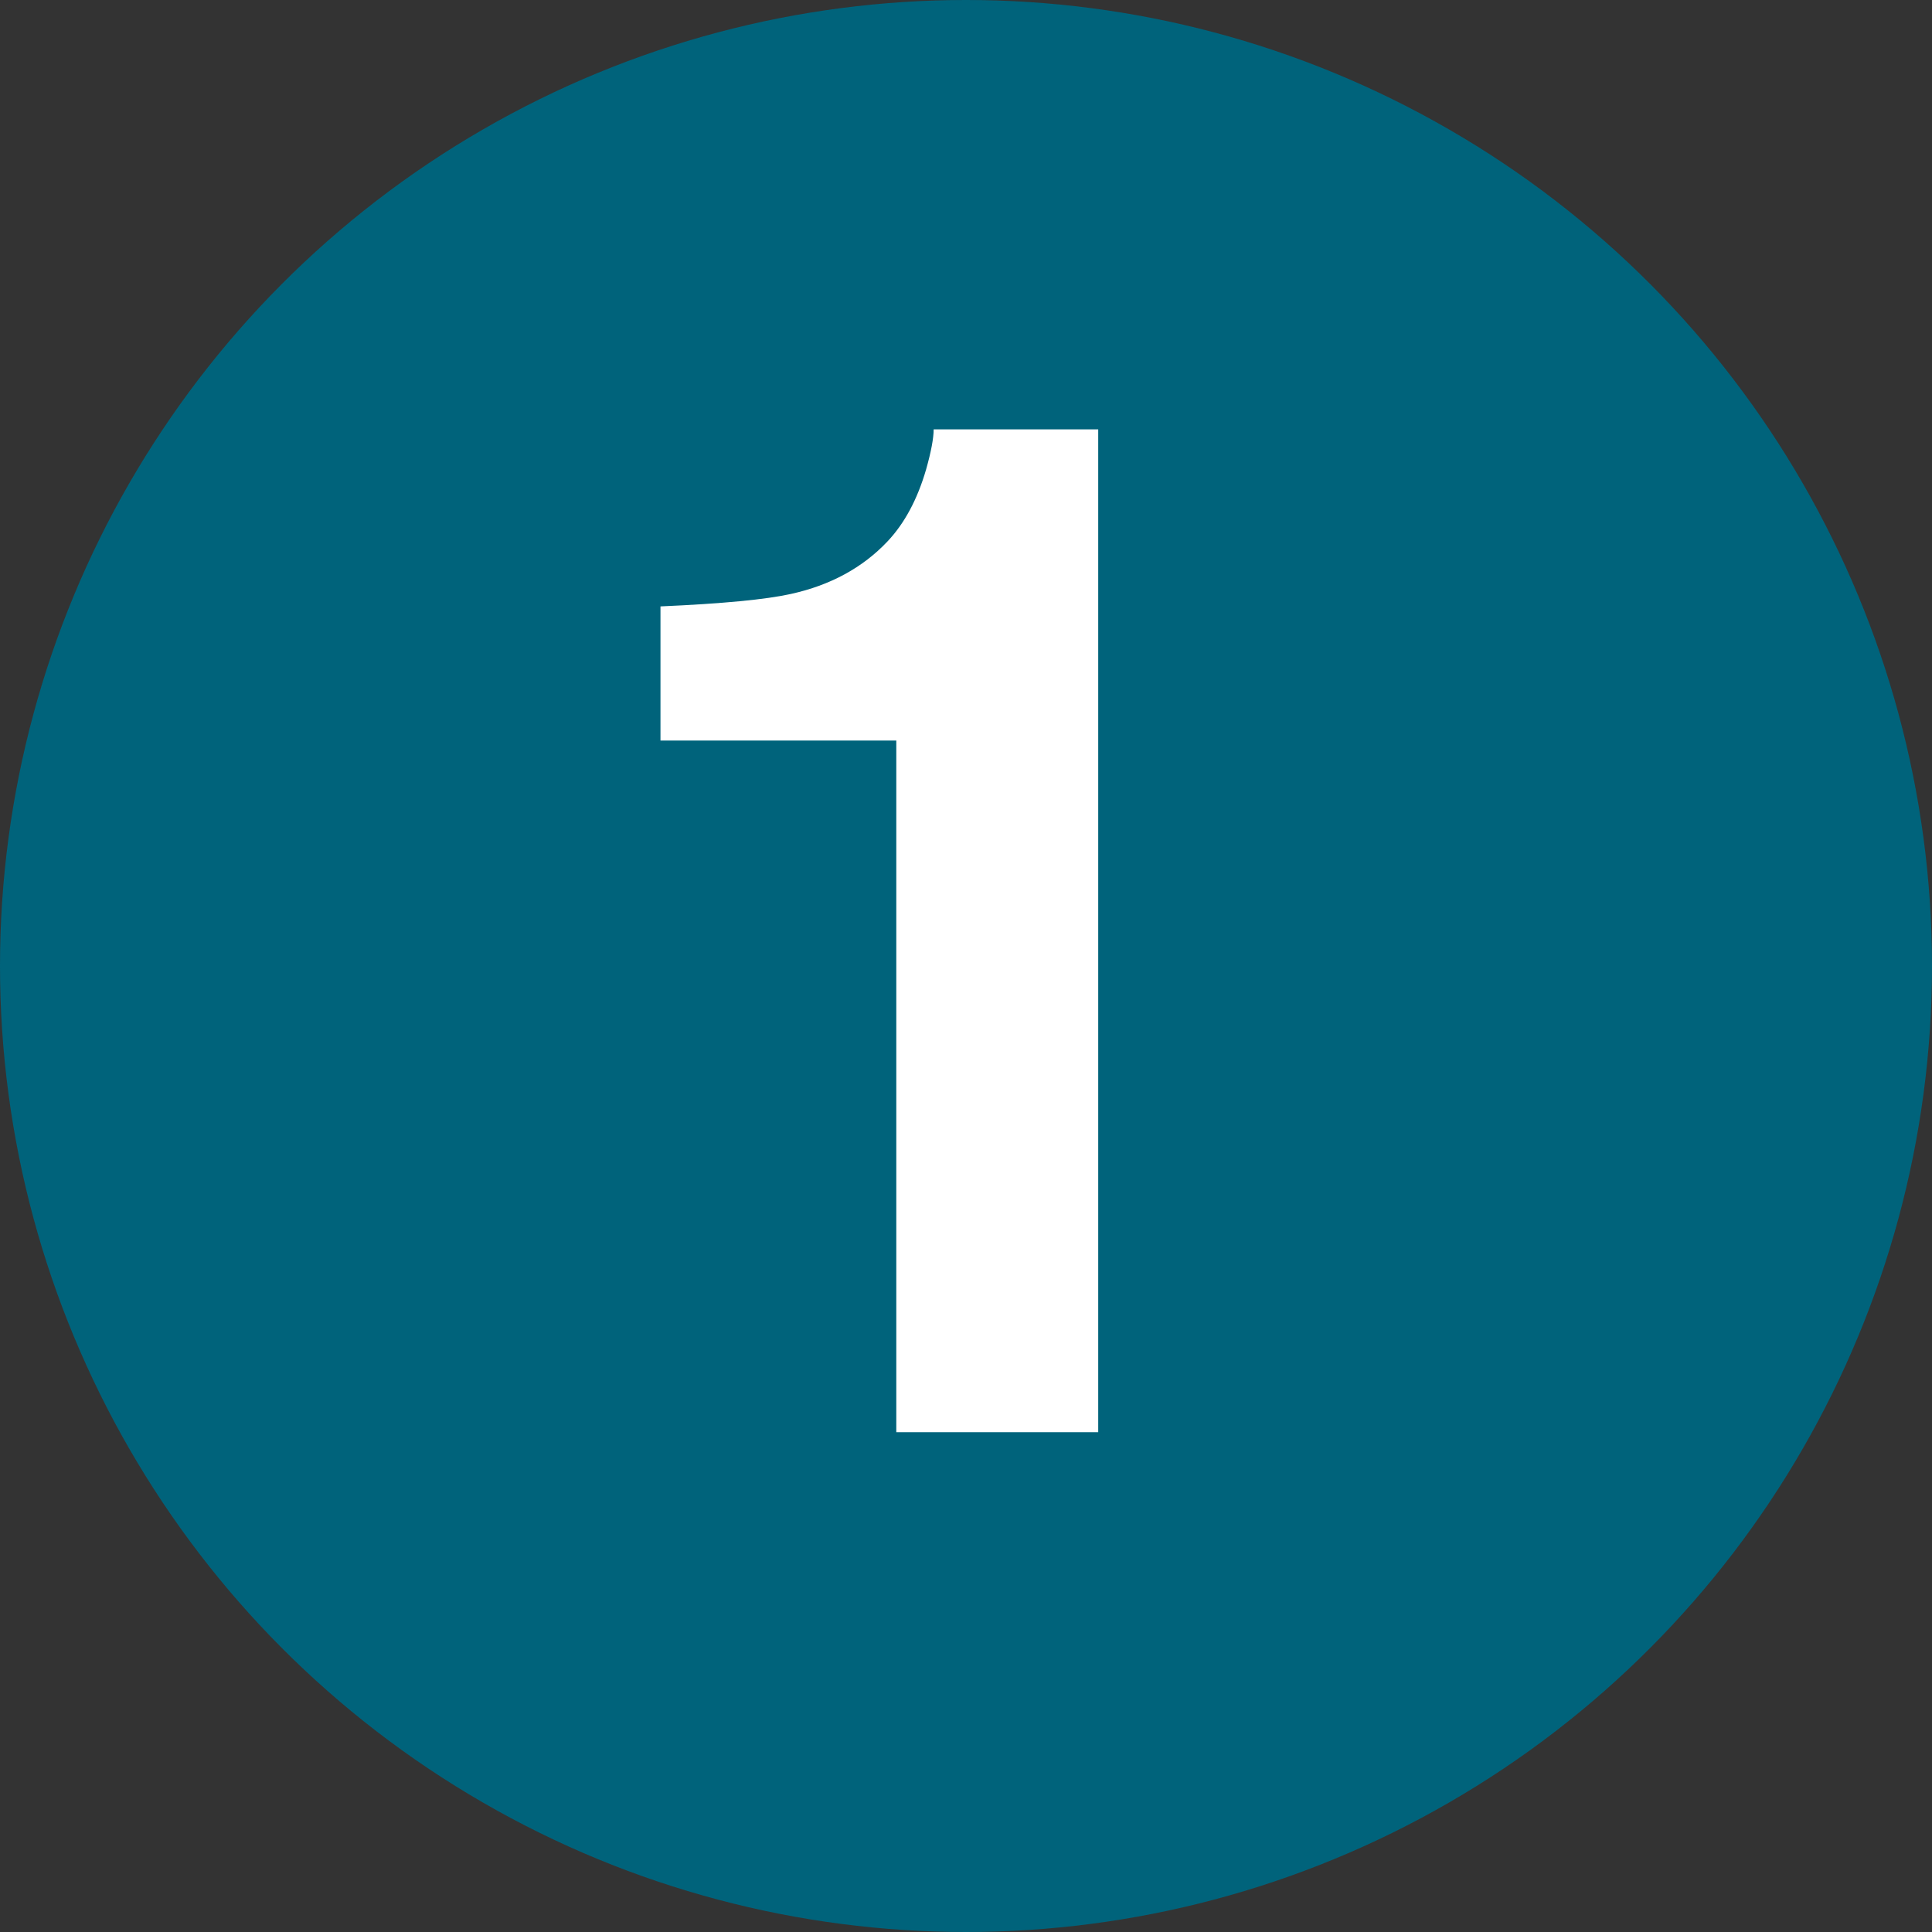
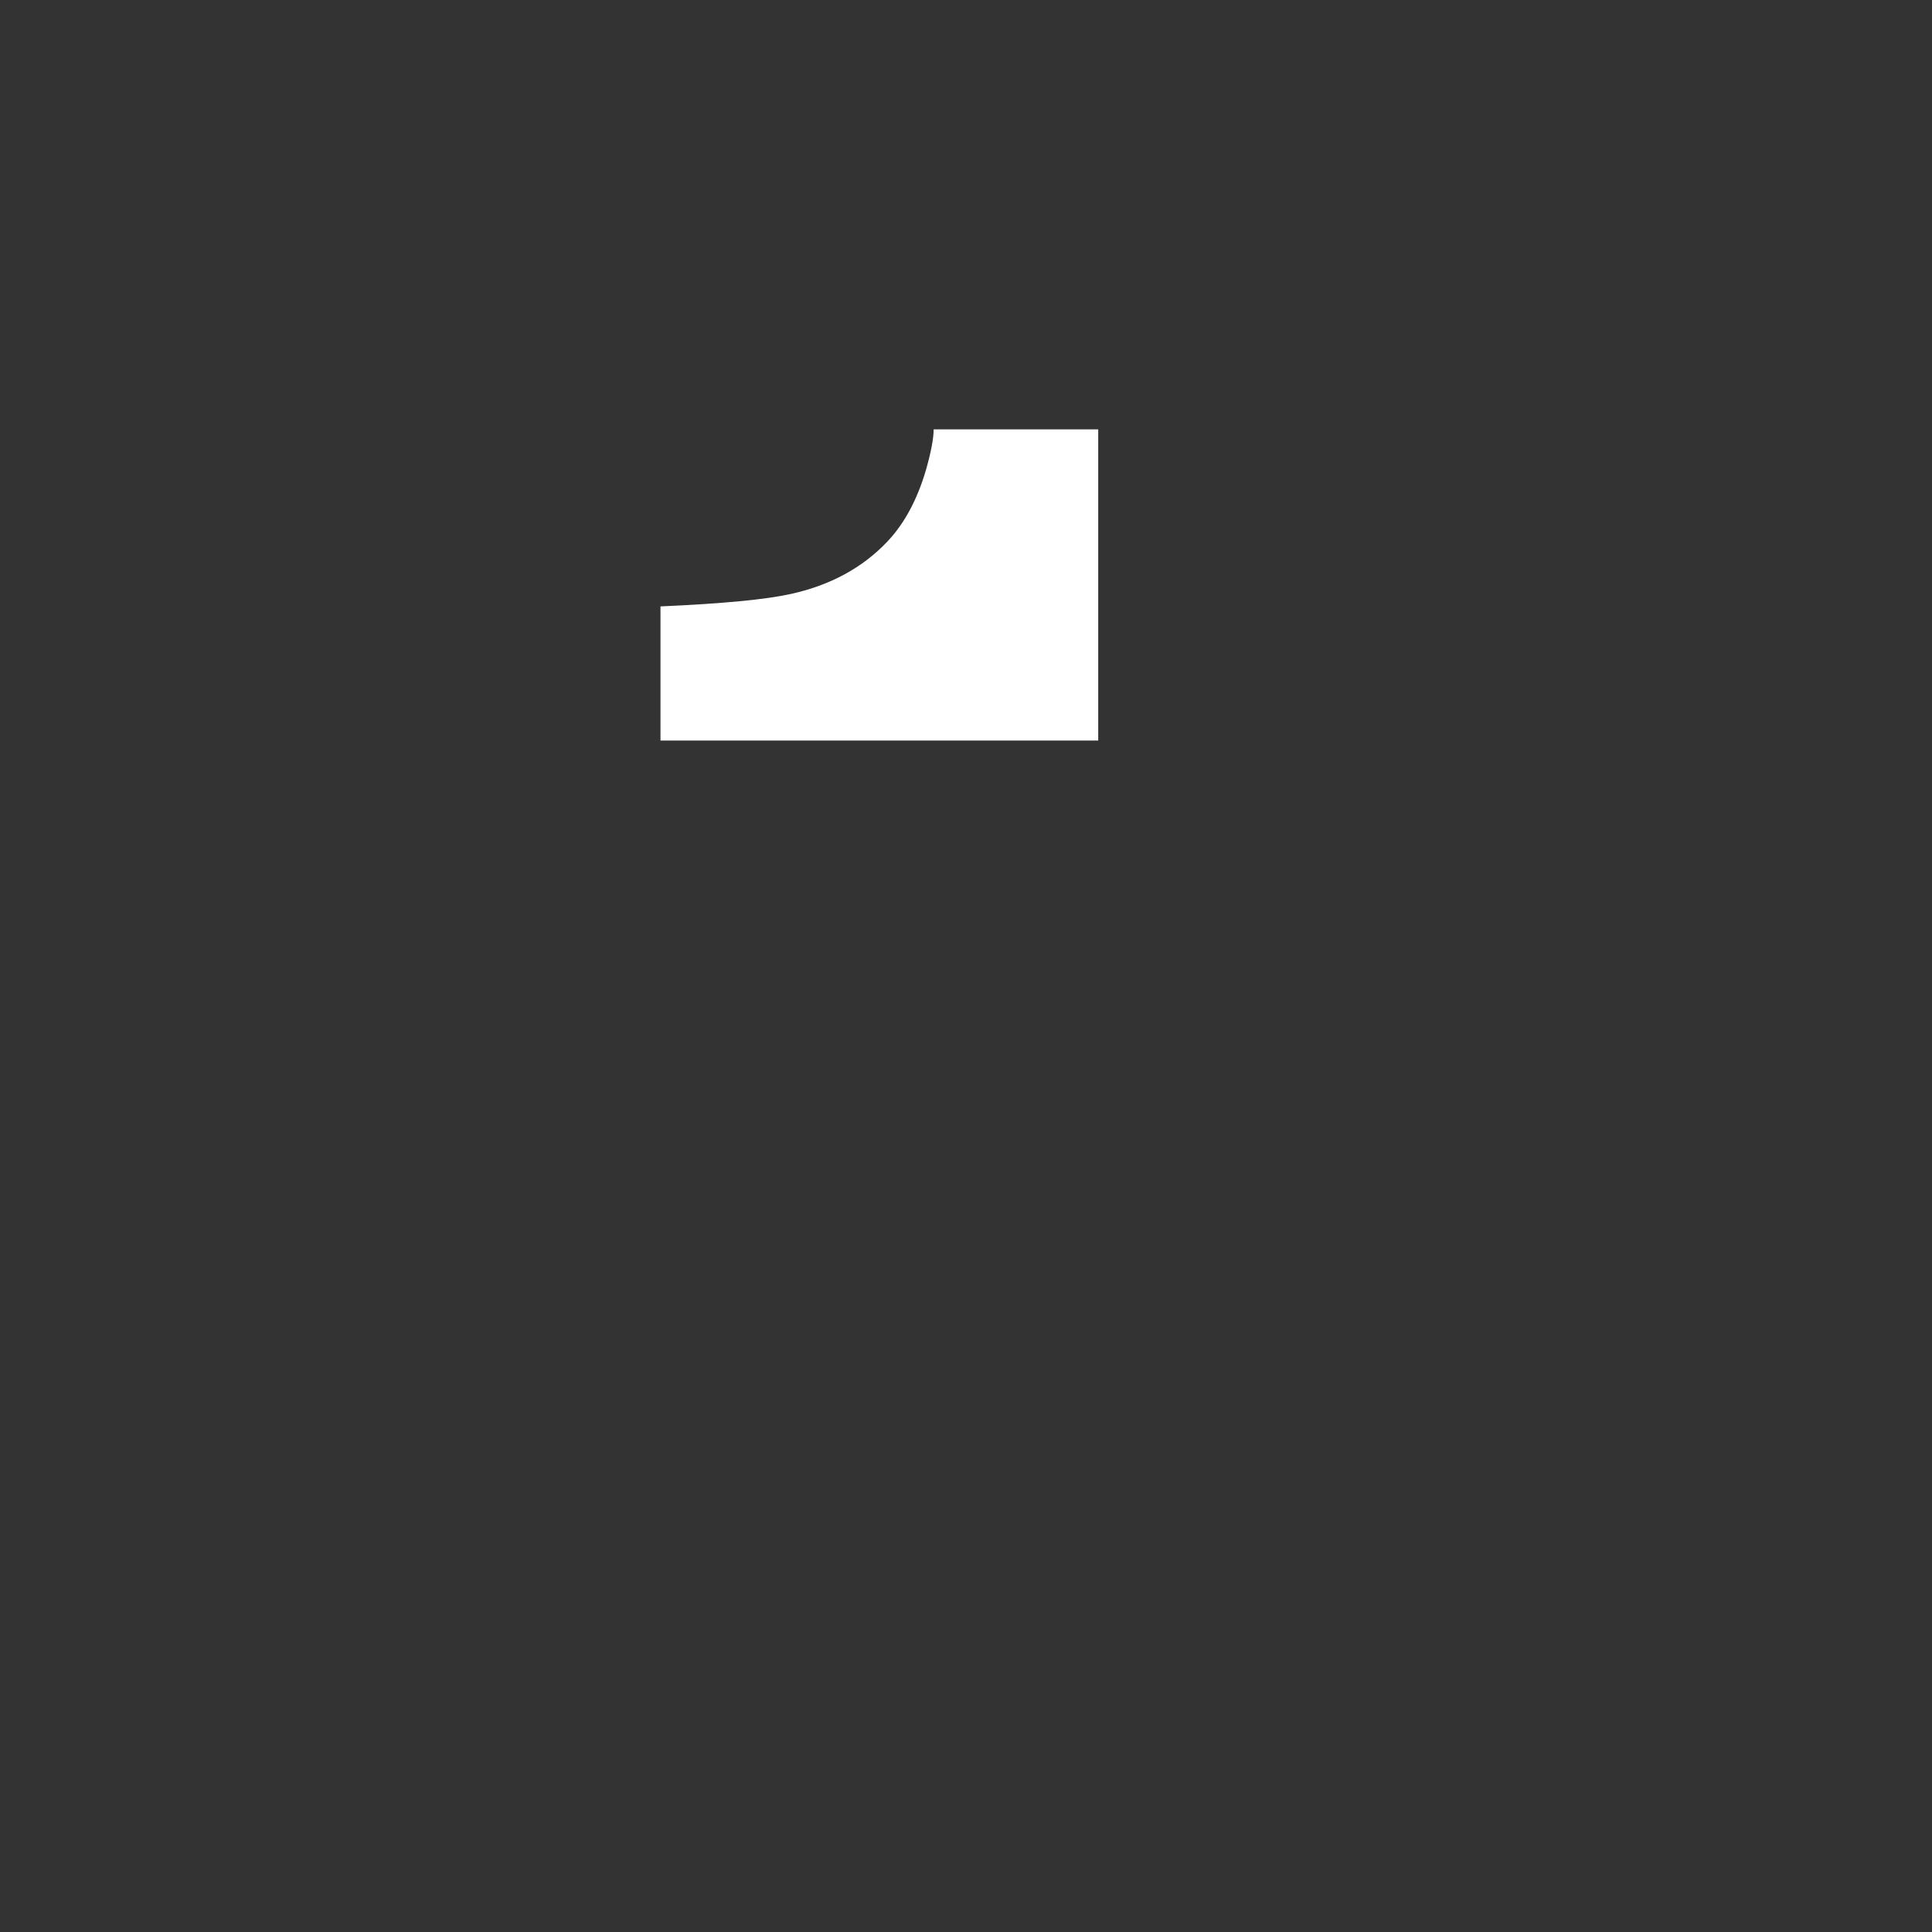
<svg xmlns="http://www.w3.org/2000/svg" id="Calque_2" data-name="Calque 2" viewBox="0 0 212.6 212.6">
  <rect x="0" y="0" width="212.6" height="212.6" fill="#333333" stroke="none" />
  <defs>
    <style>      .cls-1 {        fill: #00637b;      }      .cls-2 {        fill: #fff;      }    </style>
  </defs>
  <g id="Calque_1-2" data-name="Calque 1">
    <g>
-       <circle class="cls-1" cx="106.3" cy="106.3" r="106.3" />
-       <path class="cls-2" d="M72.68,81.49v-14.76c6.83-.3,11.61-.76,14.35-1.37,4.35-.96,7.9-2.89,10.63-5.78,1.87-1.98,3.29-4.62,4.25-7.92.56-1.98.83-3.45.83-4.41h18.11v110.35h-22.22v-76.11h-25.95Z" />
+       <path class="cls-2" d="M72.68,81.49v-14.76c6.83-.3,11.61-.76,14.35-1.37,4.35-.96,7.9-2.89,10.63-5.78,1.87-1.98,3.29-4.62,4.25-7.92.56-1.98.83-3.45.83-4.41h18.11v110.35v-76.11h-25.95Z" />
    </g>
  </g>
</svg>